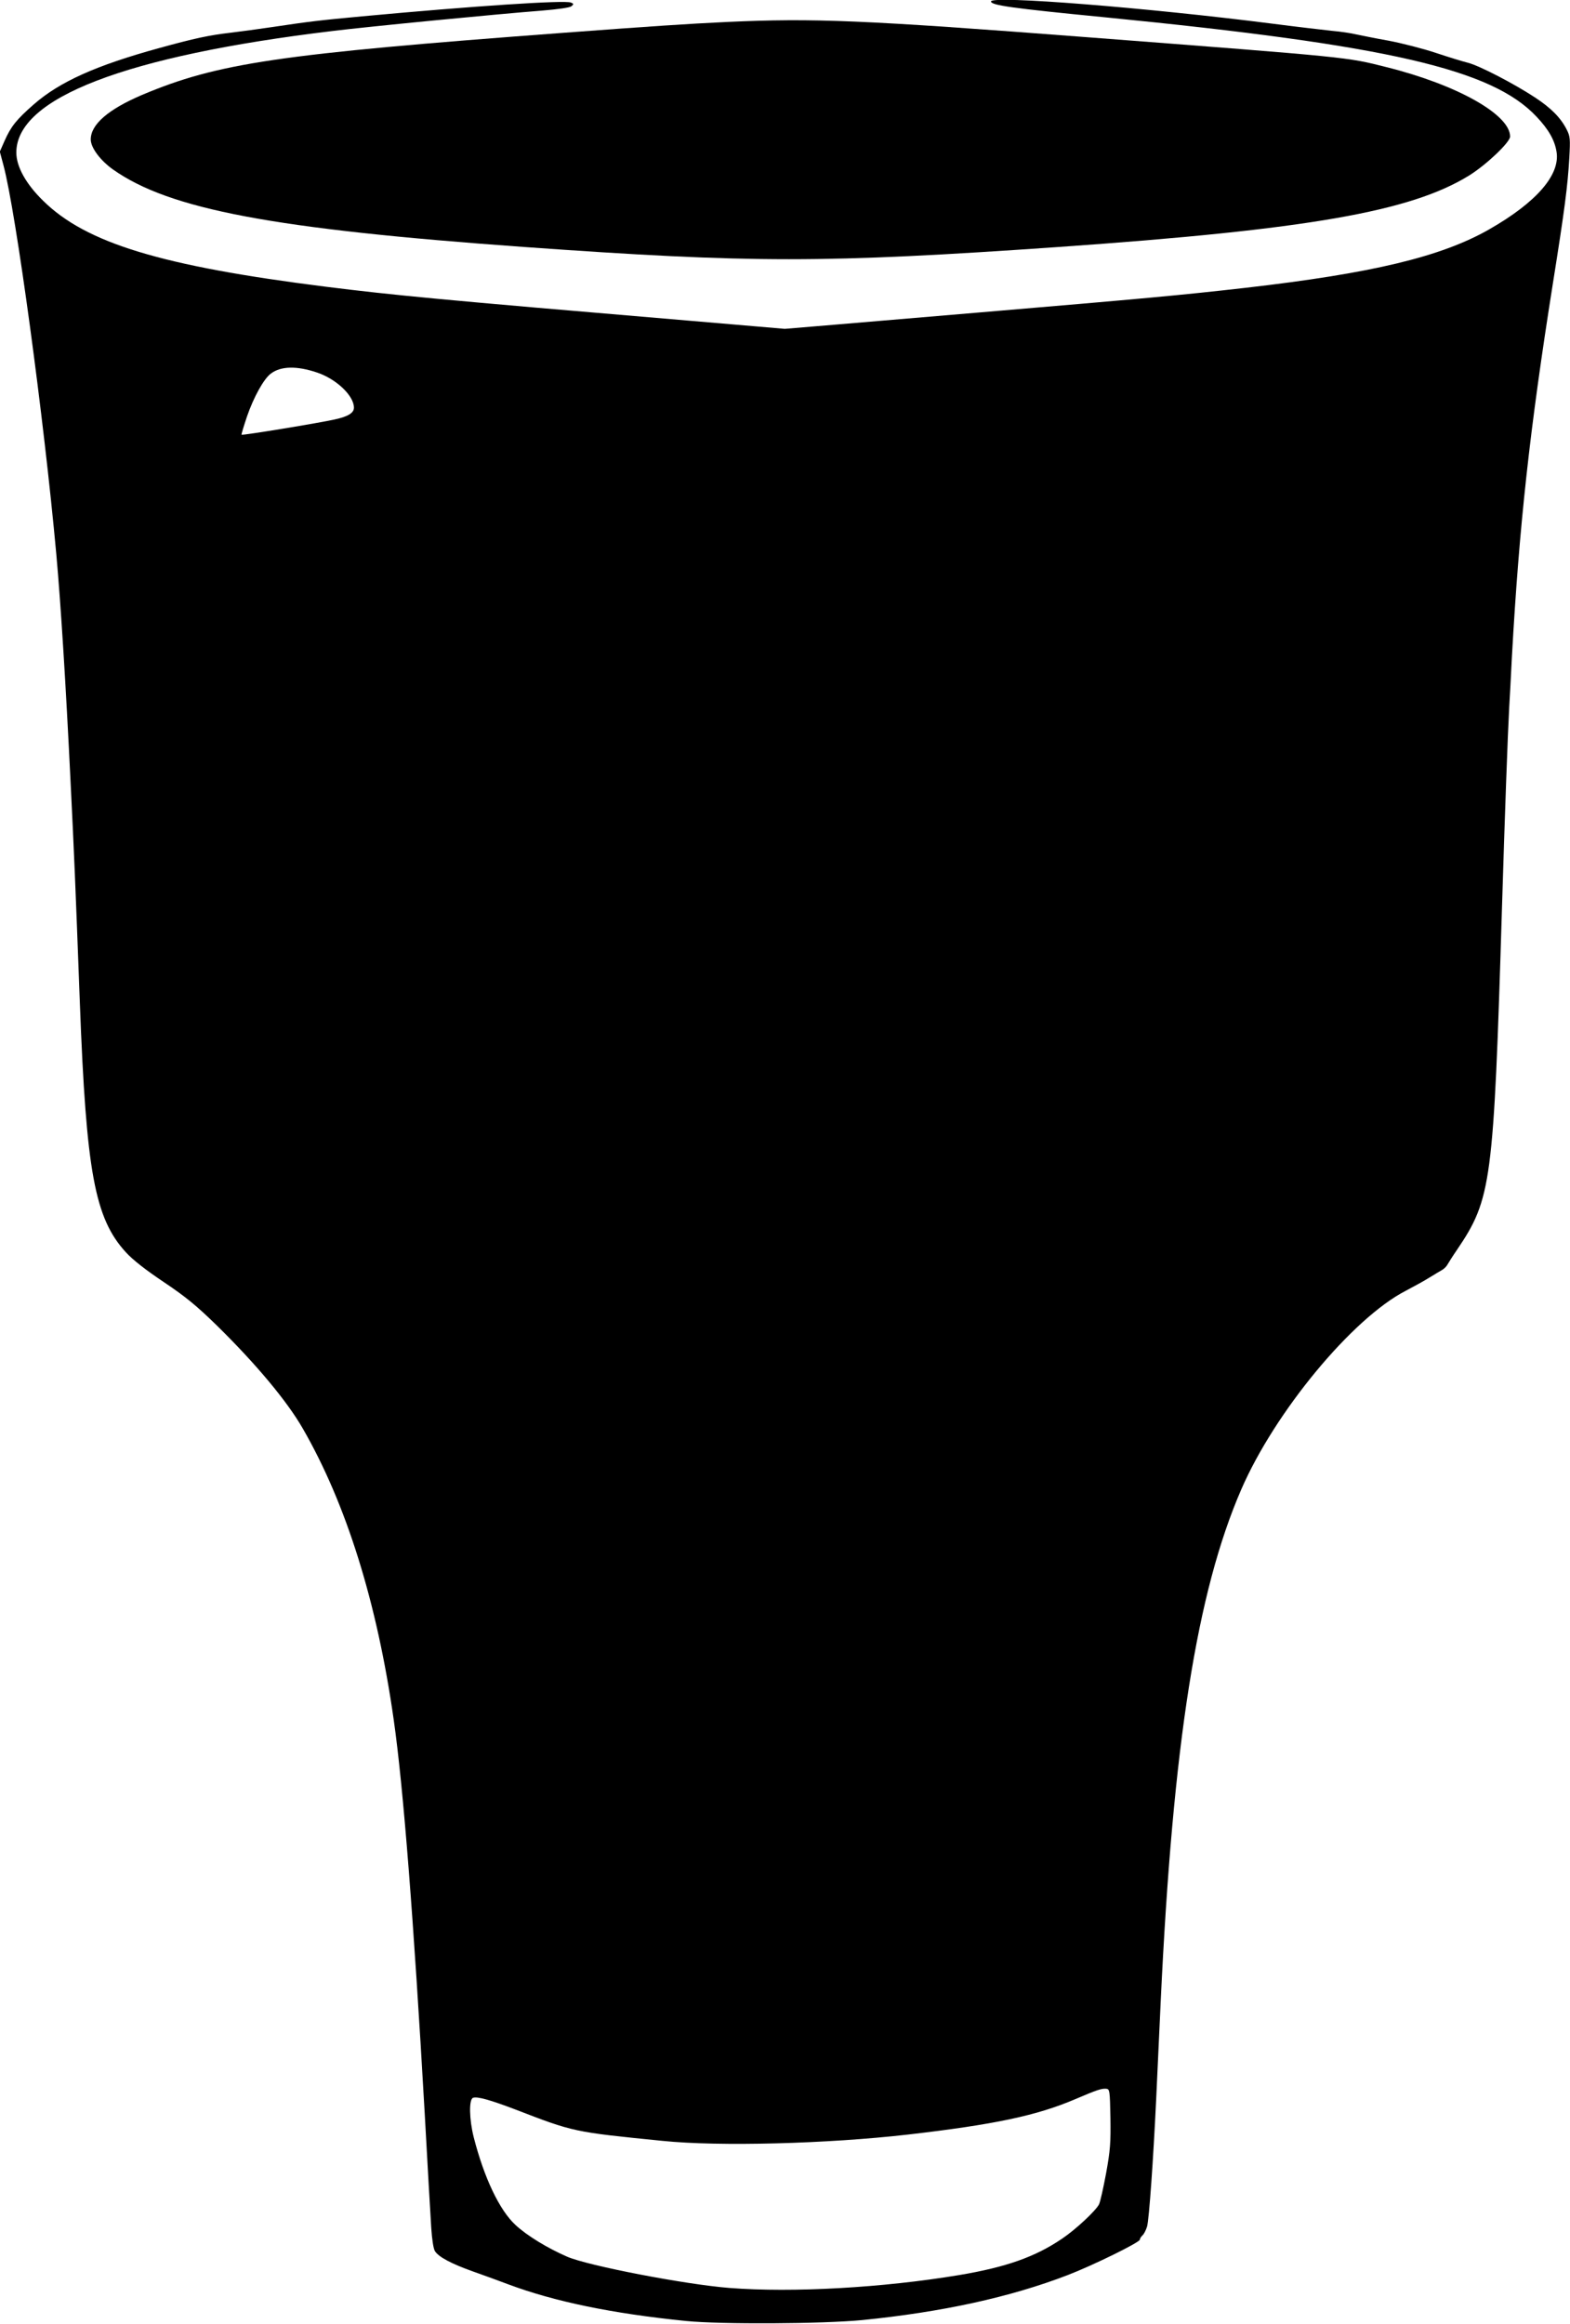
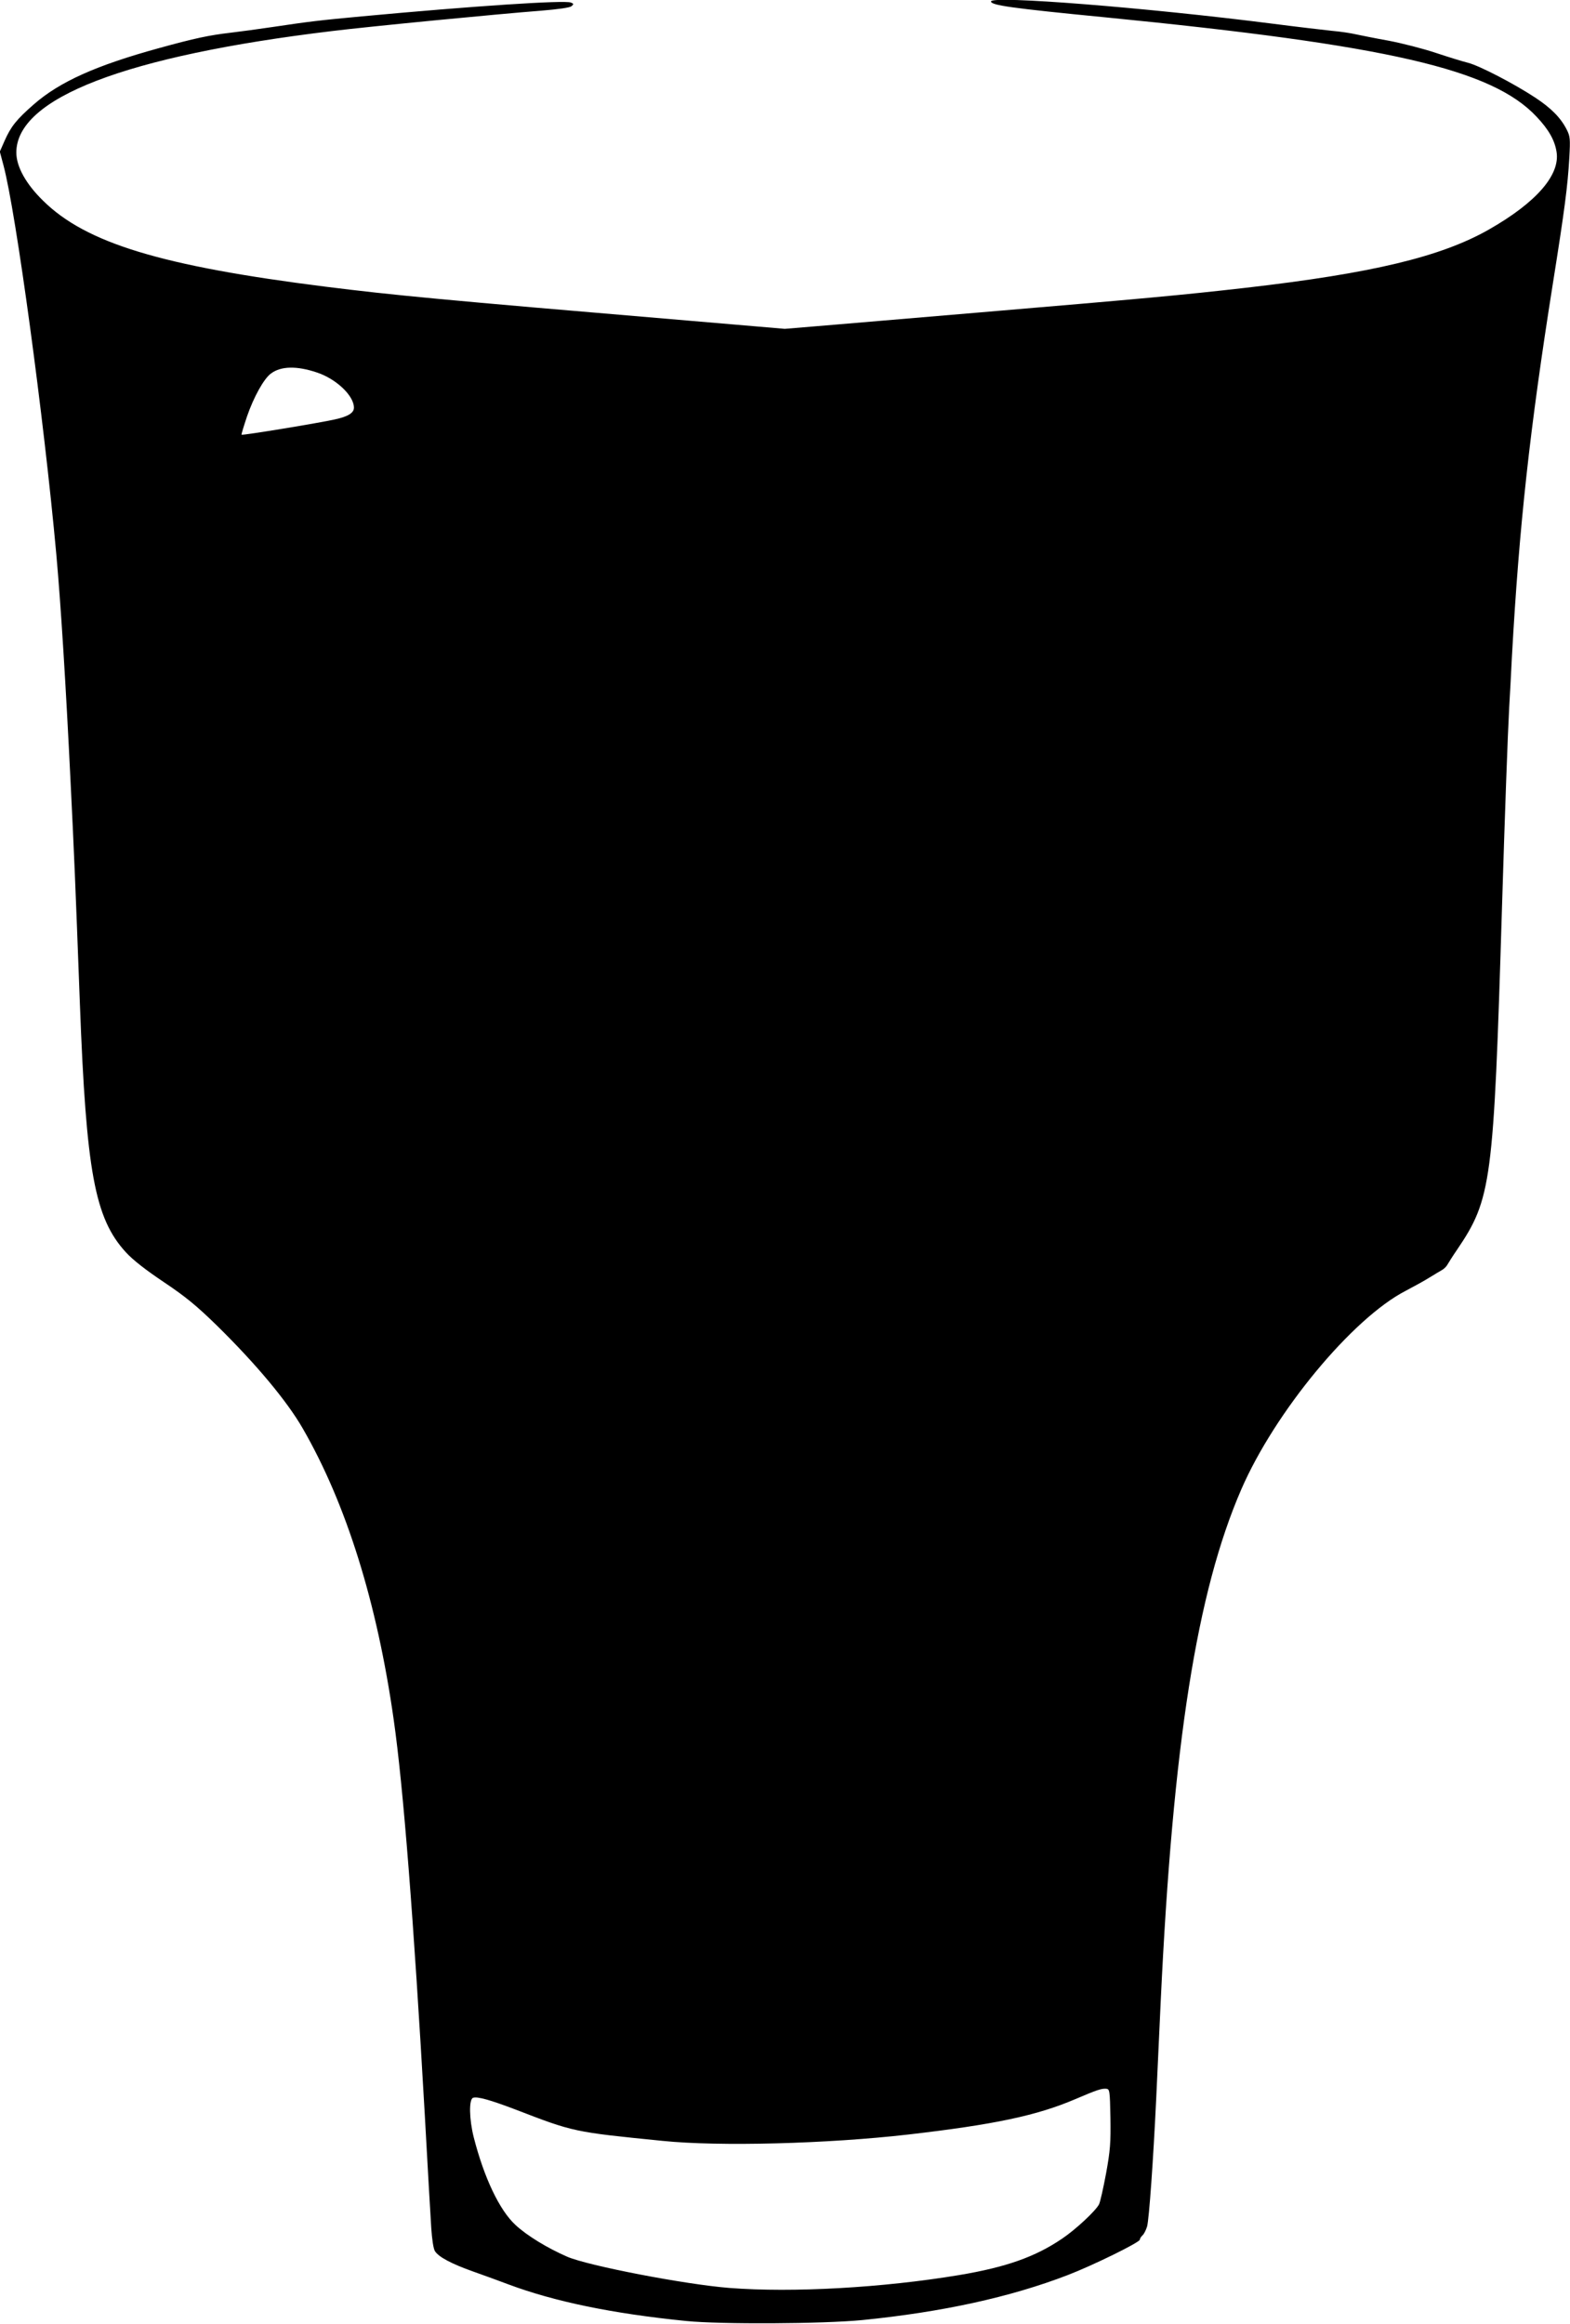
<svg xmlns="http://www.w3.org/2000/svg" version="1.0" width="865pt" height="1280pt" viewBox="0 0 865 1280" preserveAspectRatio="xMidYMid meet">
  <g transform="translate(0,1280) scale(0.1,-0.1)" fill="#000000" stroke="none">
    <path d="M5460 12792 c0 -21 112 -37 625 -87 1565 -154 2137 -286 2382 -549 65 -69 99 -128 109 -193 20 -127 -112 -278 -371 -426 -264 -151 -645 -242 -1342 -322 -360 -41 -559 -59 -1458 -135 -264 -22 -615 -52 -781 -66 l-300 -25 -540 46 c-1375 116 -1612 139 -1989 186 -906 114 -1321 240 -1558 474 -94 92 -147 187 -147 265 0 300 601 532 1740 669 193 24 926 95 1150 112 98 8 160 17 169 25 13 11 12 14 -4 20 -36 14 -535 -19 -1150 -76 -236 -22 -287 -28 -495 -59 -74 -11 -177 -25 -228 -31 -121 -14 -200 -31 -396 -85 -346 -95 -547 -185 -690 -310 -96 -84 -126 -122 -161 -201 l-26 -59 20 -75 c69 -257 223 -1393 291 -2140 25 -276 53 -725 79 -1260 19 -383 26 -546 51 -1215 35 -929 82 -1184 253 -1371 38 -42 110 -98 210 -165 121 -81 180 -130 291 -238 218 -214 387 -417 473 -566 241 -417 411 -963 502 -1605 53 -369 110 -1100 171 -2170 16 -289 32 -572 36 -630 4 -62 12 -114 20 -127 21 -33 91 -70 212 -113 59 -21 145 -52 192 -70 254 -95 572 -161 980 -202 190 -19 754 -16 970 5 441 44 816 126 1133 248 138 53 397 180 397 195 0 6 7 17 15 24 8 7 19 29 25 49 11 41 34 366 50 701 6 124 17 367 25 540 67 1417 199 2254 444 2818 185 426 611 941 905 1093 44 23 104 56 131 73 28 17 59 36 70 42 11 6 25 20 30 30 6 10 28 46 51 79 192 283 203 369 249 1880 16 526 32 965 40 1110 3 50 10 176 15 280 40 719 98 1249 225 2050 66 414 82 540 91 693 6 108 5 121 -15 160 -33 64 -85 117 -175 176 -116 76 -303 173 -367 190 -29 7 -110 32 -179 55 -69 23 -186 53 -260 67 -74 13 -155 30 -180 35 -25 6 -83 15 -130 19 -47 5 -193 22 -325 39 -697 89 -1555 157 -1555 123z m-3715 -2043 c107 -35 205 -128 205 -194 0 -29 -32 -49 -106 -65 -78 -18 -509 -89 -513 -84 -2 2 12 47 30 101 37 107 93 208 132 236 54 41 142 43 252 6z m4373 -9613 c2 -136 -1 -179 -24 -305 -15 -80 -32 -157 -39 -171 -19 -36 -129 -139 -204 -189 -147 -100 -309 -157 -566 -200 -420 -70 -918 -98 -1266 -71 -243 19 -778 122 -894 172 -108 47 -222 116 -285 175 -88 81 -173 260 -230 483 -25 99 -27 208 -4 217 23 9 96 -12 233 -64 322 -124 320 -124 811 -173 311 -32 912 -16 1355 35 475 55 707 104 920 195 119 51 144 59 170 57 19 -2 20 -10 23 -161z" />
-     <path d="M4005 12679 c-215 -10 -409 -23 -905 -60 -1569 -117 -1900 -166 -2318 -342 -185 -79 -282 -162 -282 -245 0 -45 52 -115 122 -165 311 -220 883 -328 2263 -427 1260 -90 1656 -90 2950 0 1372 96 1939 195 2260 394 96 60 225 183 225 214 0 121 -292 285 -680 382 -223 56 -189 53 -1650 165 -1240 95 -1506 106 -1985 84z" />
  </g>
</svg>